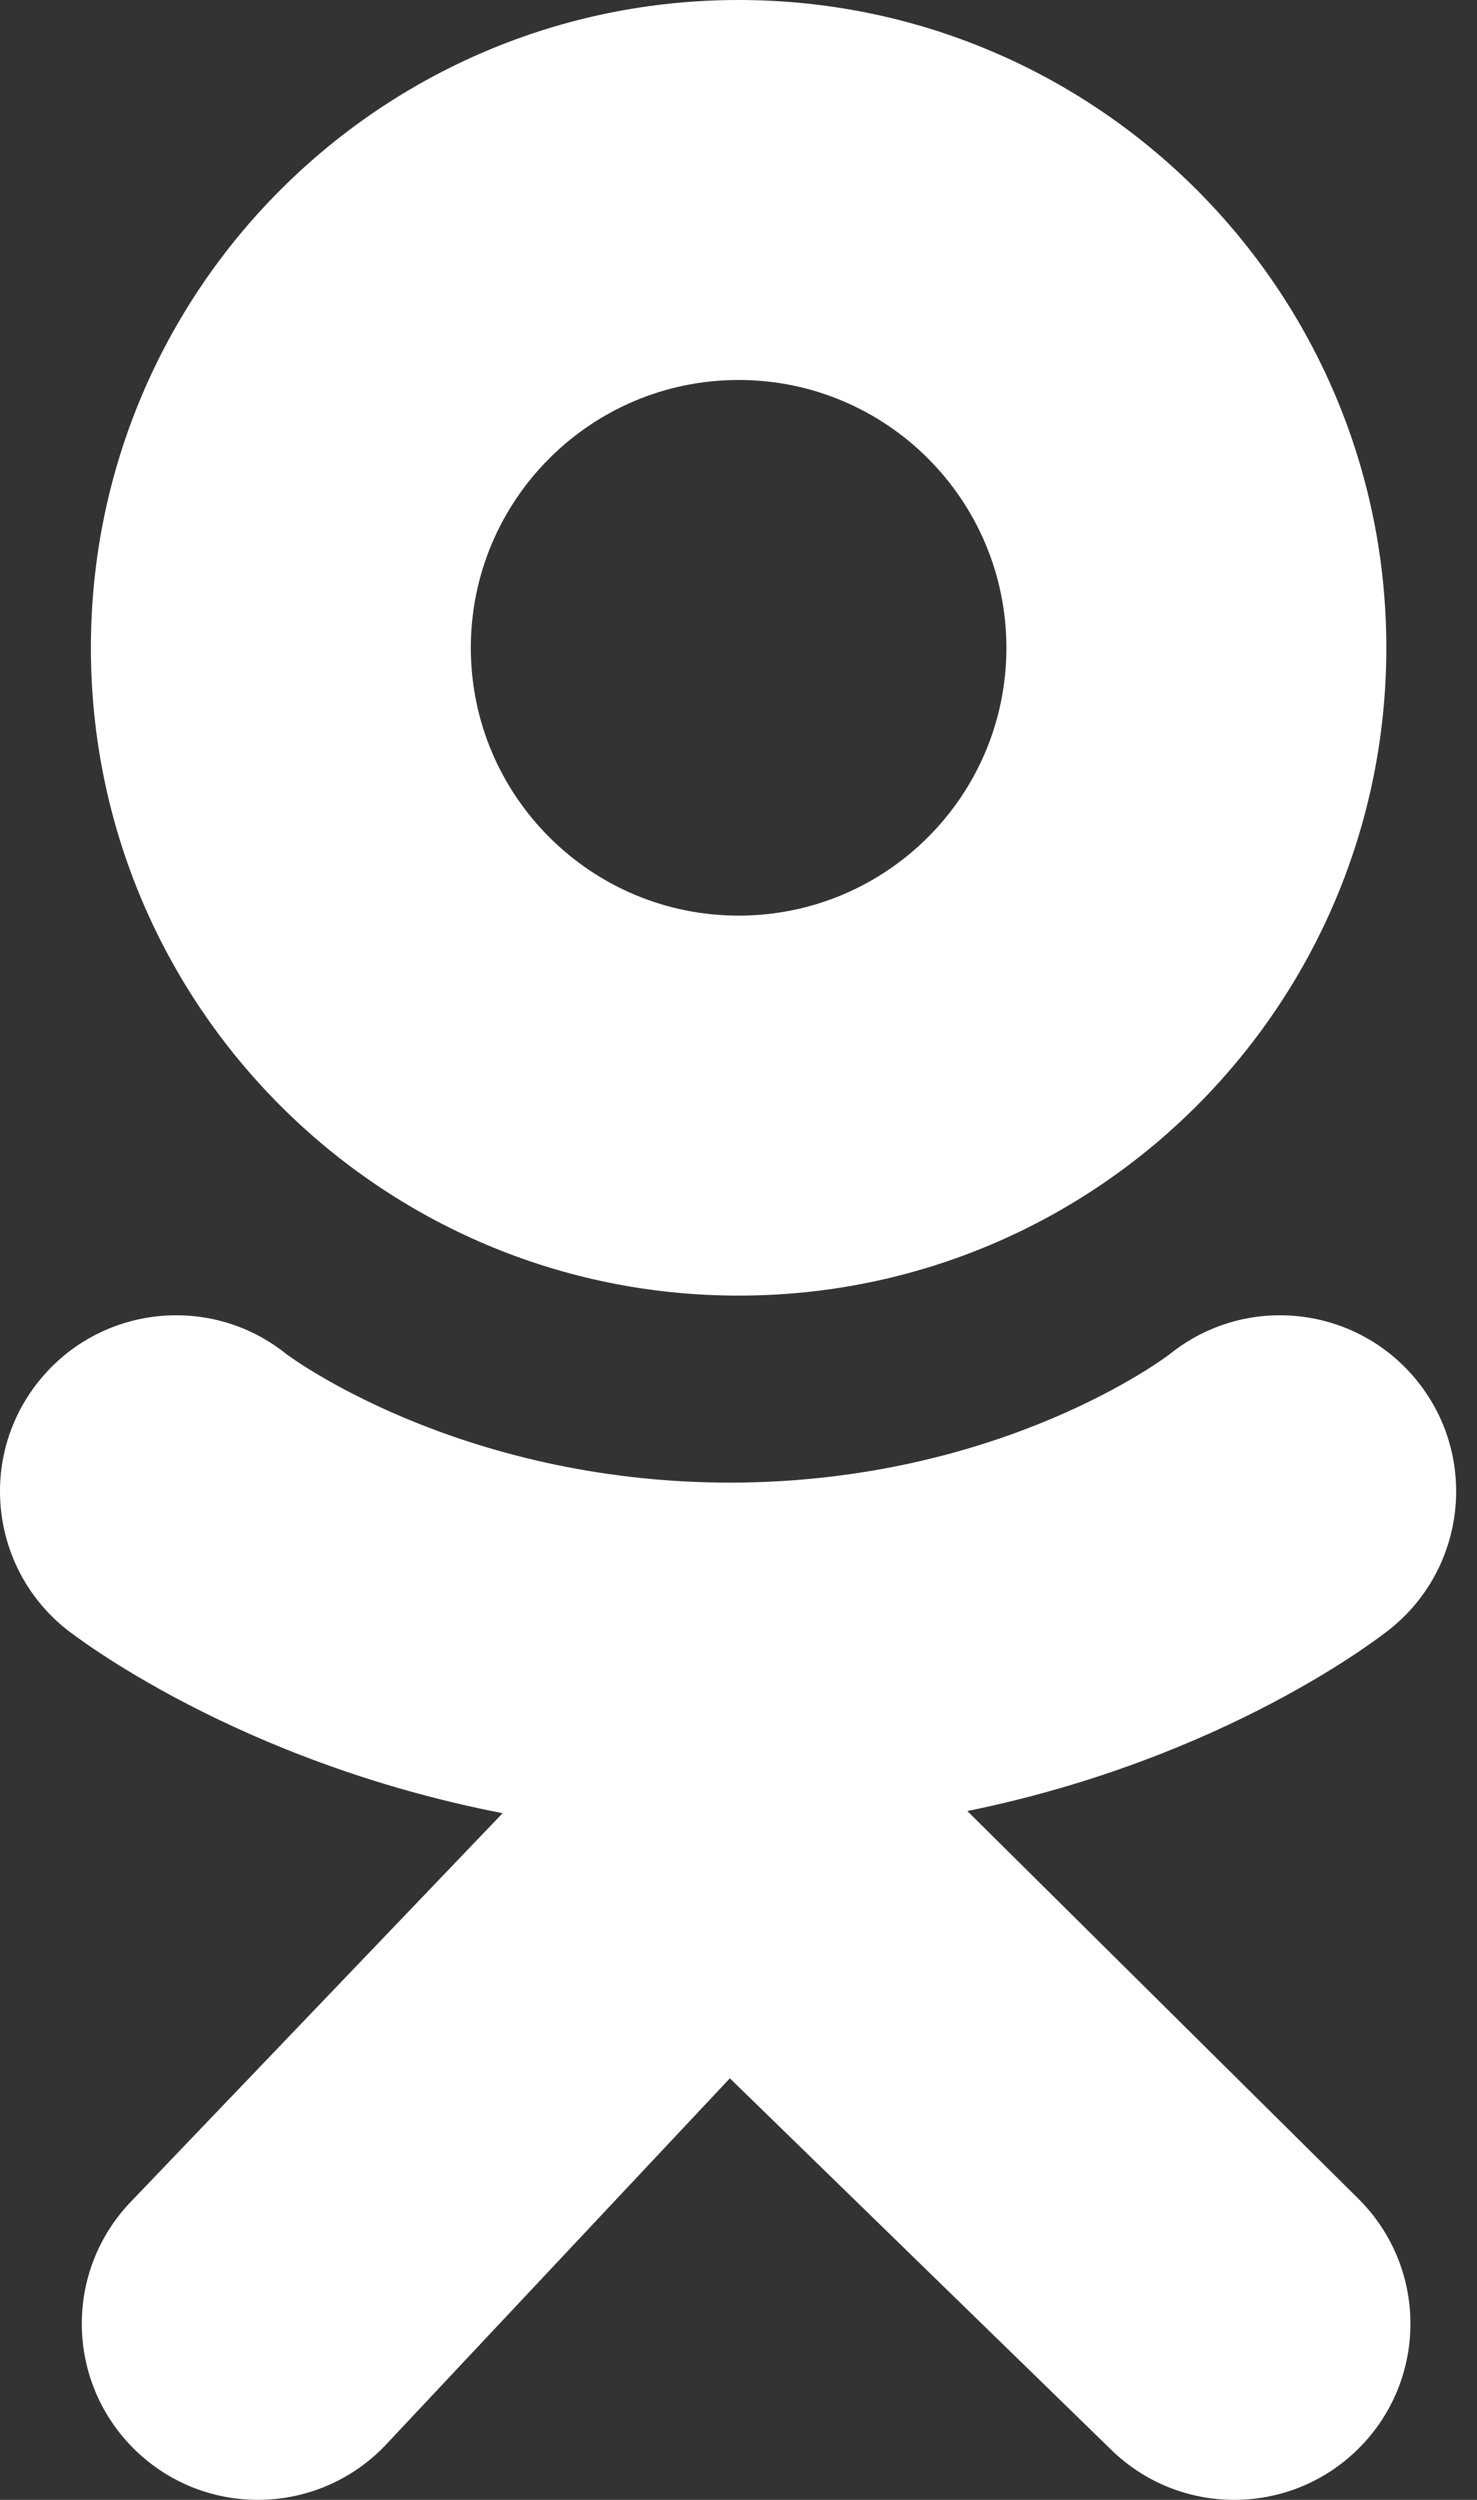
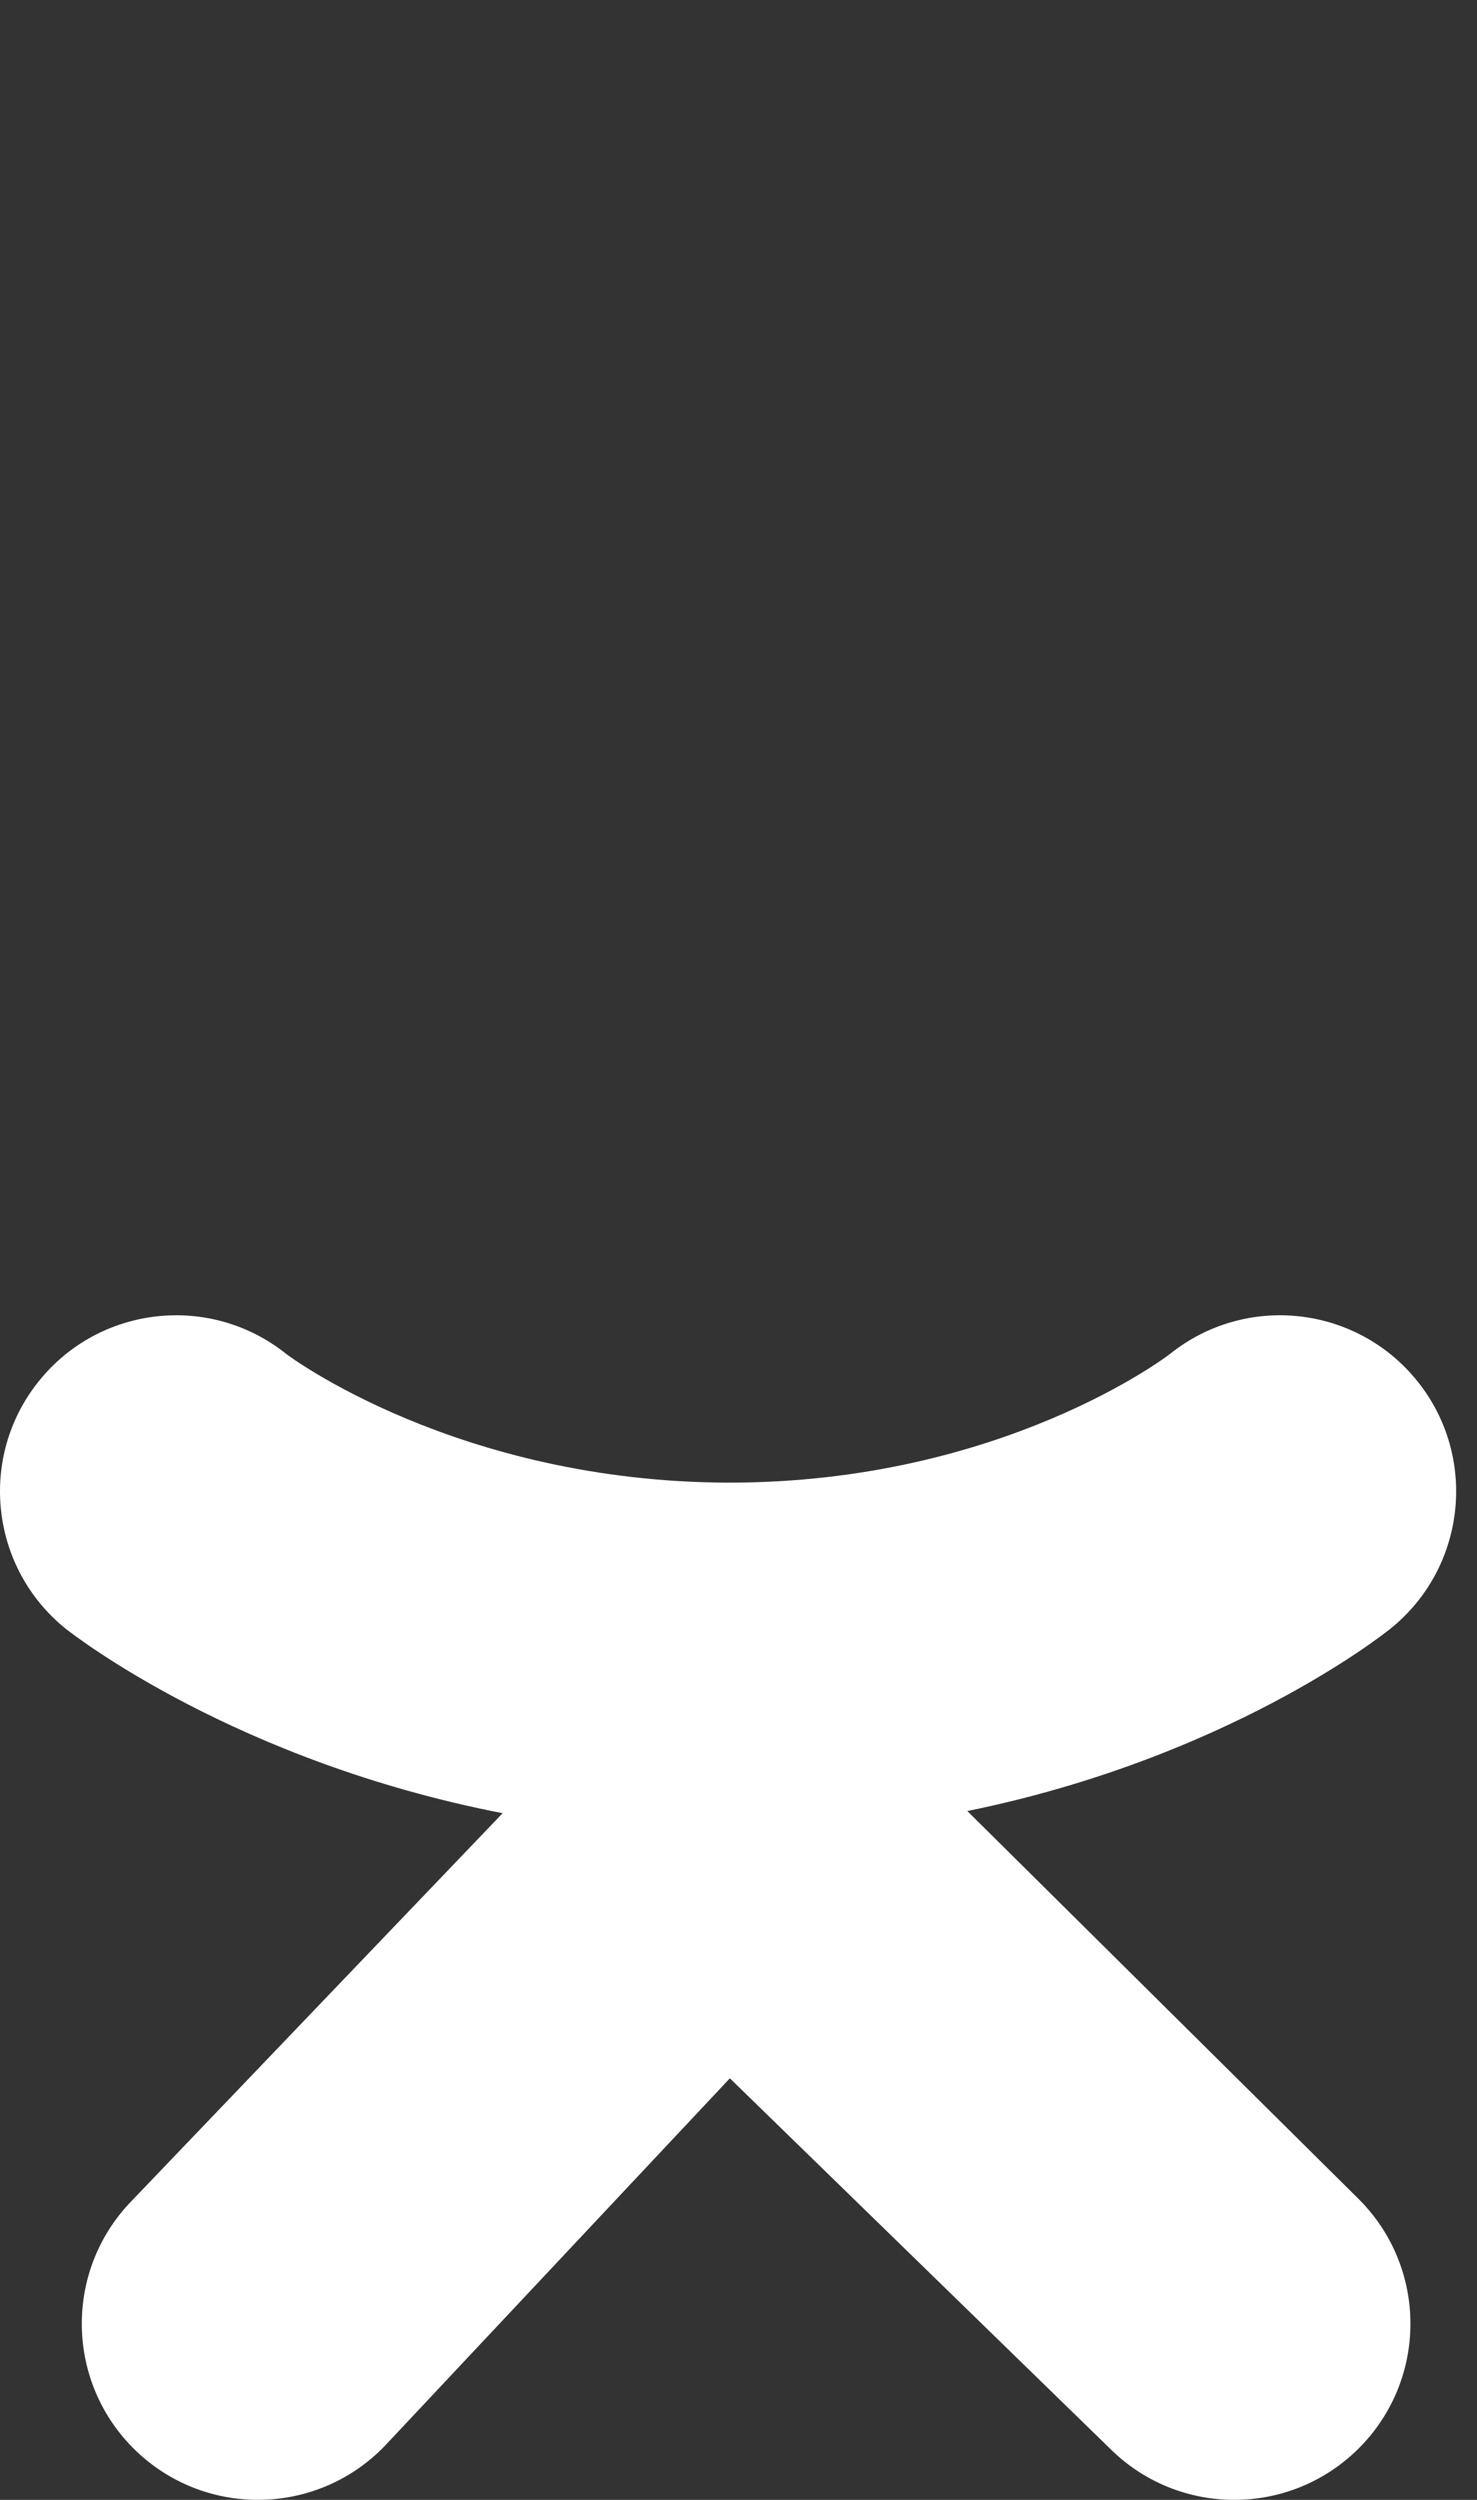
<svg xmlns="http://www.w3.org/2000/svg" width="13" height="22" viewBox="0 0 13 22" fill="none">
  <rect x="0" y="0" width="13" height="22" fill="#333333" stroke="none" />
-   <path d="M6.501 0C3.352 0 0.8 2.552 0.8 5.701C0.8 8.85 3.352 11.402 6.501 11.402C9.65 11.402 12.202 8.85 12.202 5.701C12.202 2.552 9.65 0 6.501 0ZM6.501 8.058C5.2 8.058 4.144 7.003 4.144 5.701C4.144 4.4 5.2 3.344 6.501 3.344C7.803 3.344 8.858 4.4 8.858 5.701C8.858 7.003 7.803 8.058 6.501 8.058Z" fill="white" />
  <path d="M8.514 15.938C10.796 15.473 12.164 14.393 12.236 14.335C12.904 13.799 13.011 12.823 12.476 12.156C11.94 11.488 10.965 11.38 10.297 11.916C10.283 11.927 8.824 13.046 6.424 13.048C4.024 13.046 2.534 11.927 2.52 11.916C1.852 11.38 0.876 11.488 0.341 12.156C-0.195 12.823 -0.087 13.799 0.58 14.335C0.654 14.393 2.078 15.502 4.424 15.957L1.154 19.374C0.56 19.99 0.578 20.971 1.194 21.566C1.495 21.856 1.883 22 2.27 22C2.676 22 3.082 21.841 3.386 21.526L6.424 18.29L9.768 21.547C10.374 22.152 11.356 22.151 11.961 21.545C12.566 20.939 12.565 19.958 11.959 19.353L8.514 15.938Z" fill="white" />
  <path d="M6.424 13.048C6.42 13.048 6.427 13.048 6.424 13.048C6.42 13.048 6.428 13.048 6.424 13.048Z" fill="white" />
</svg>